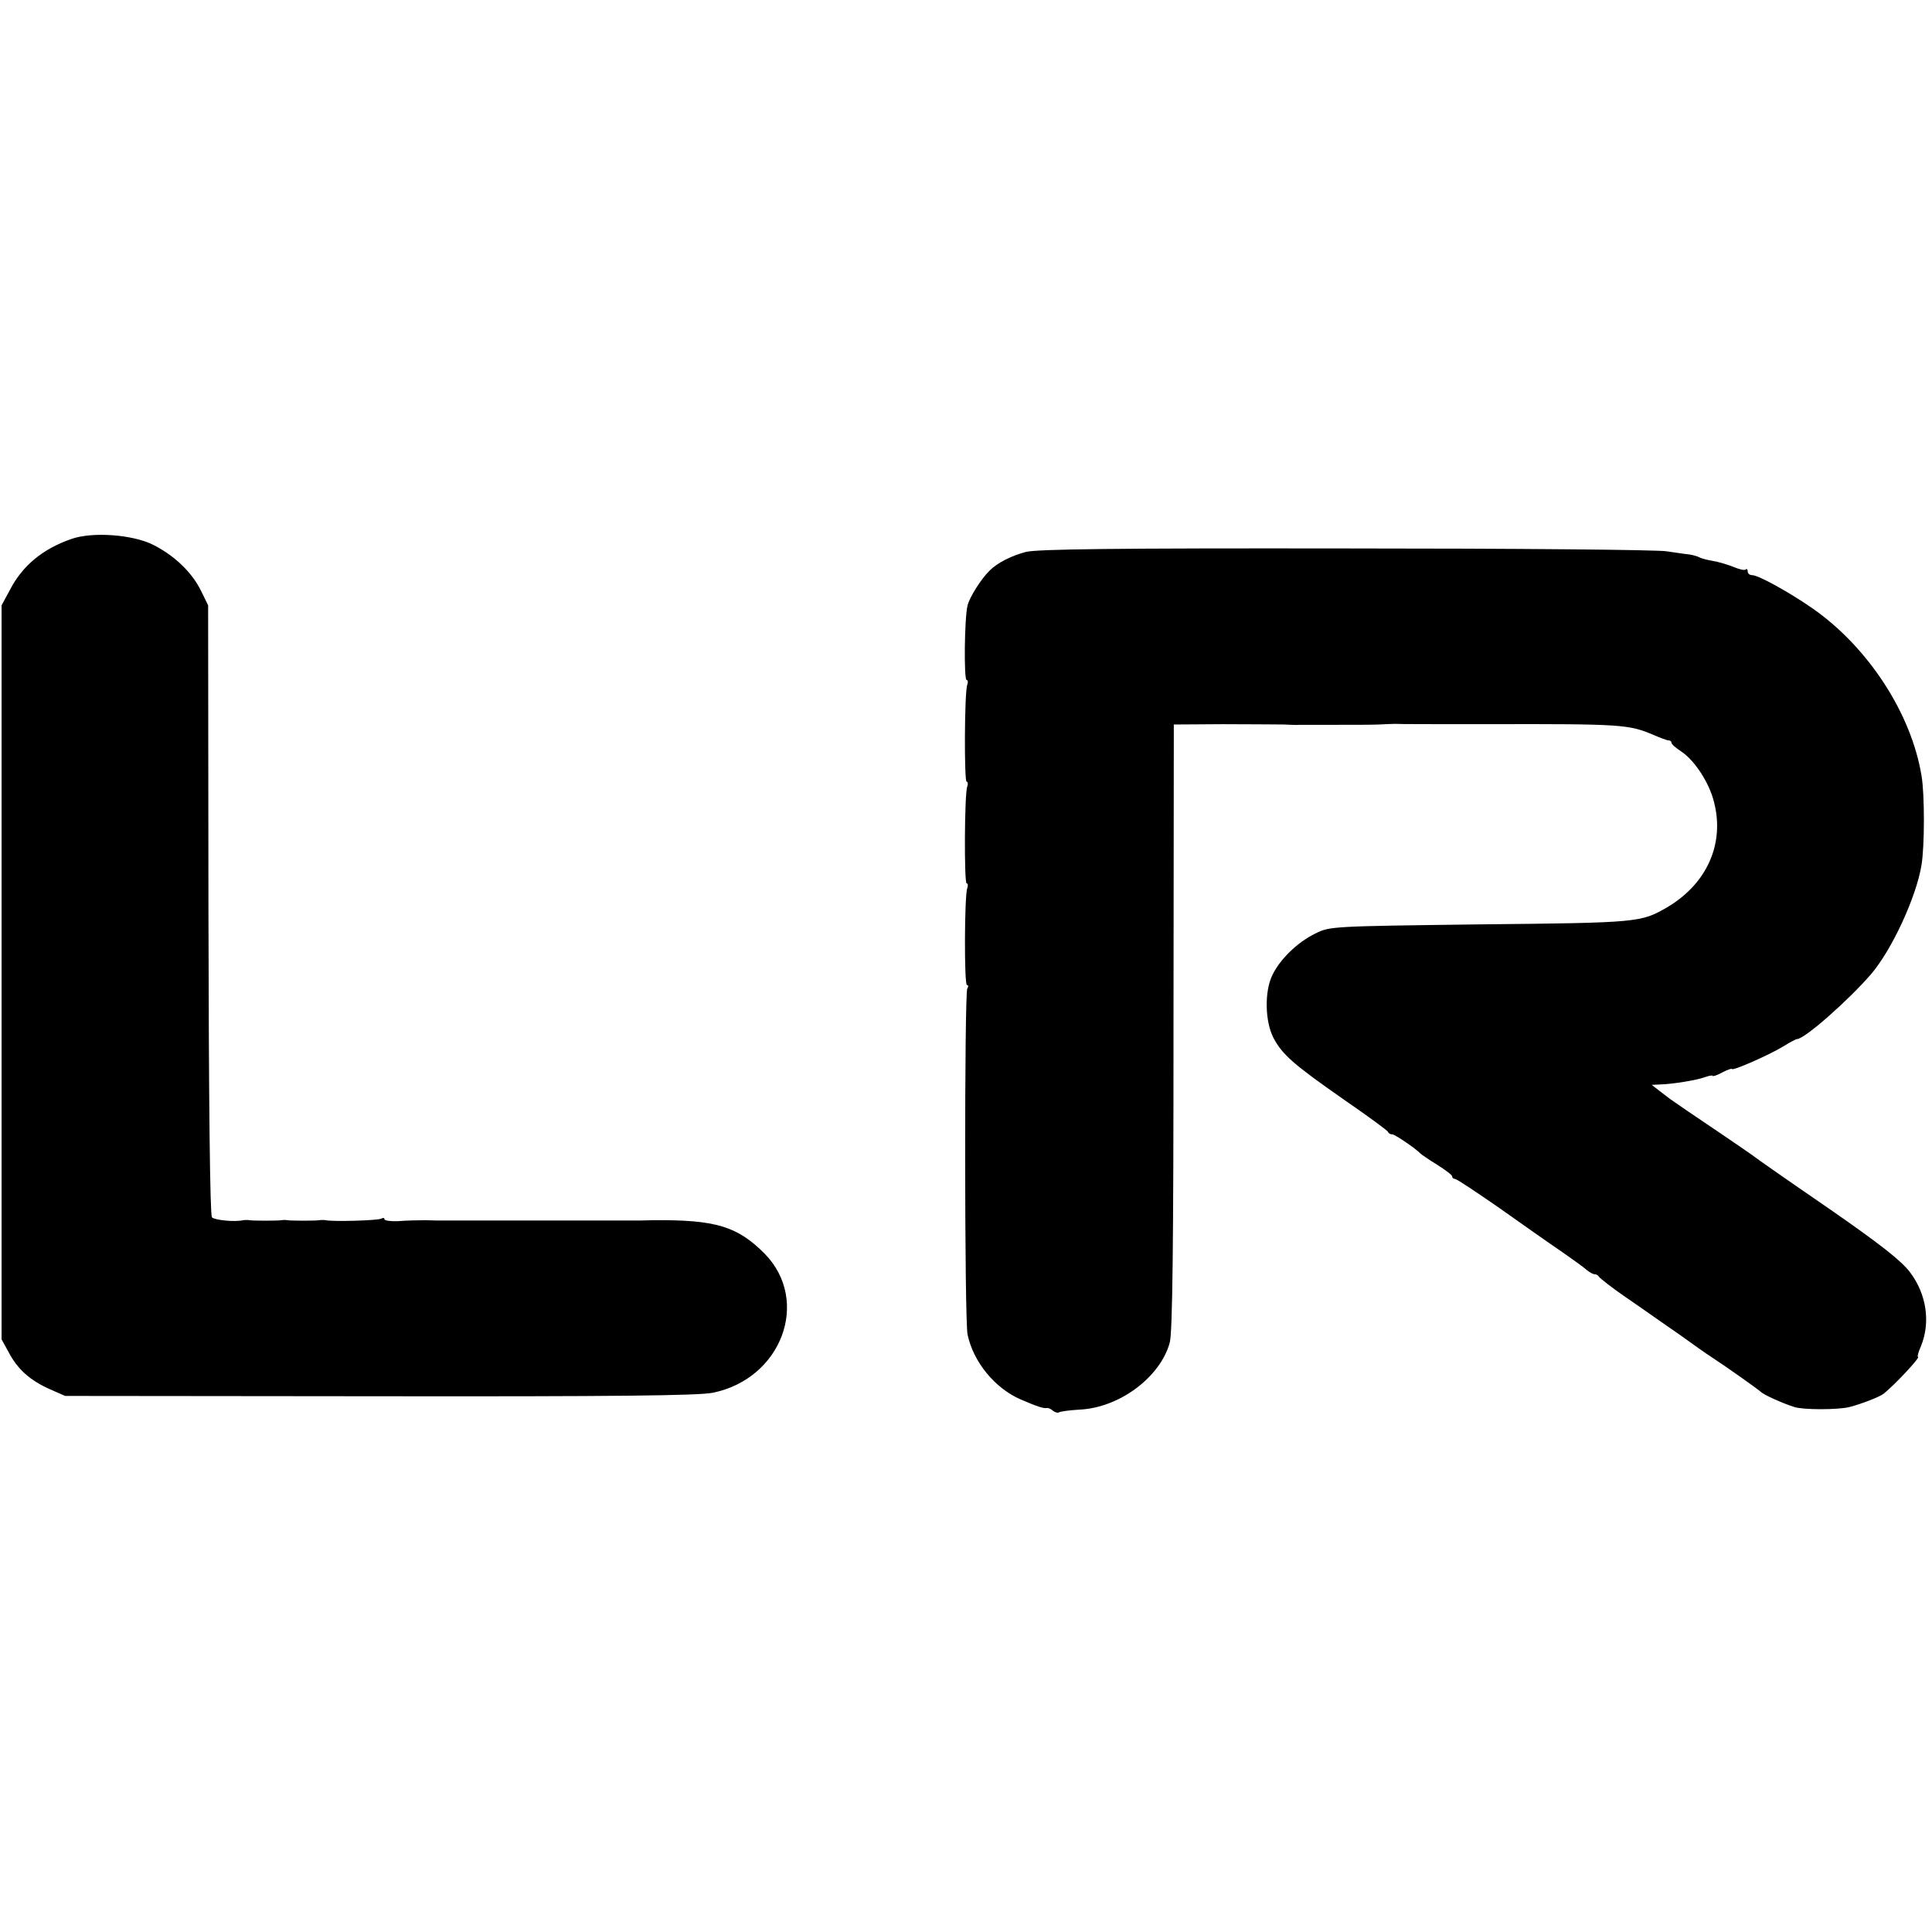
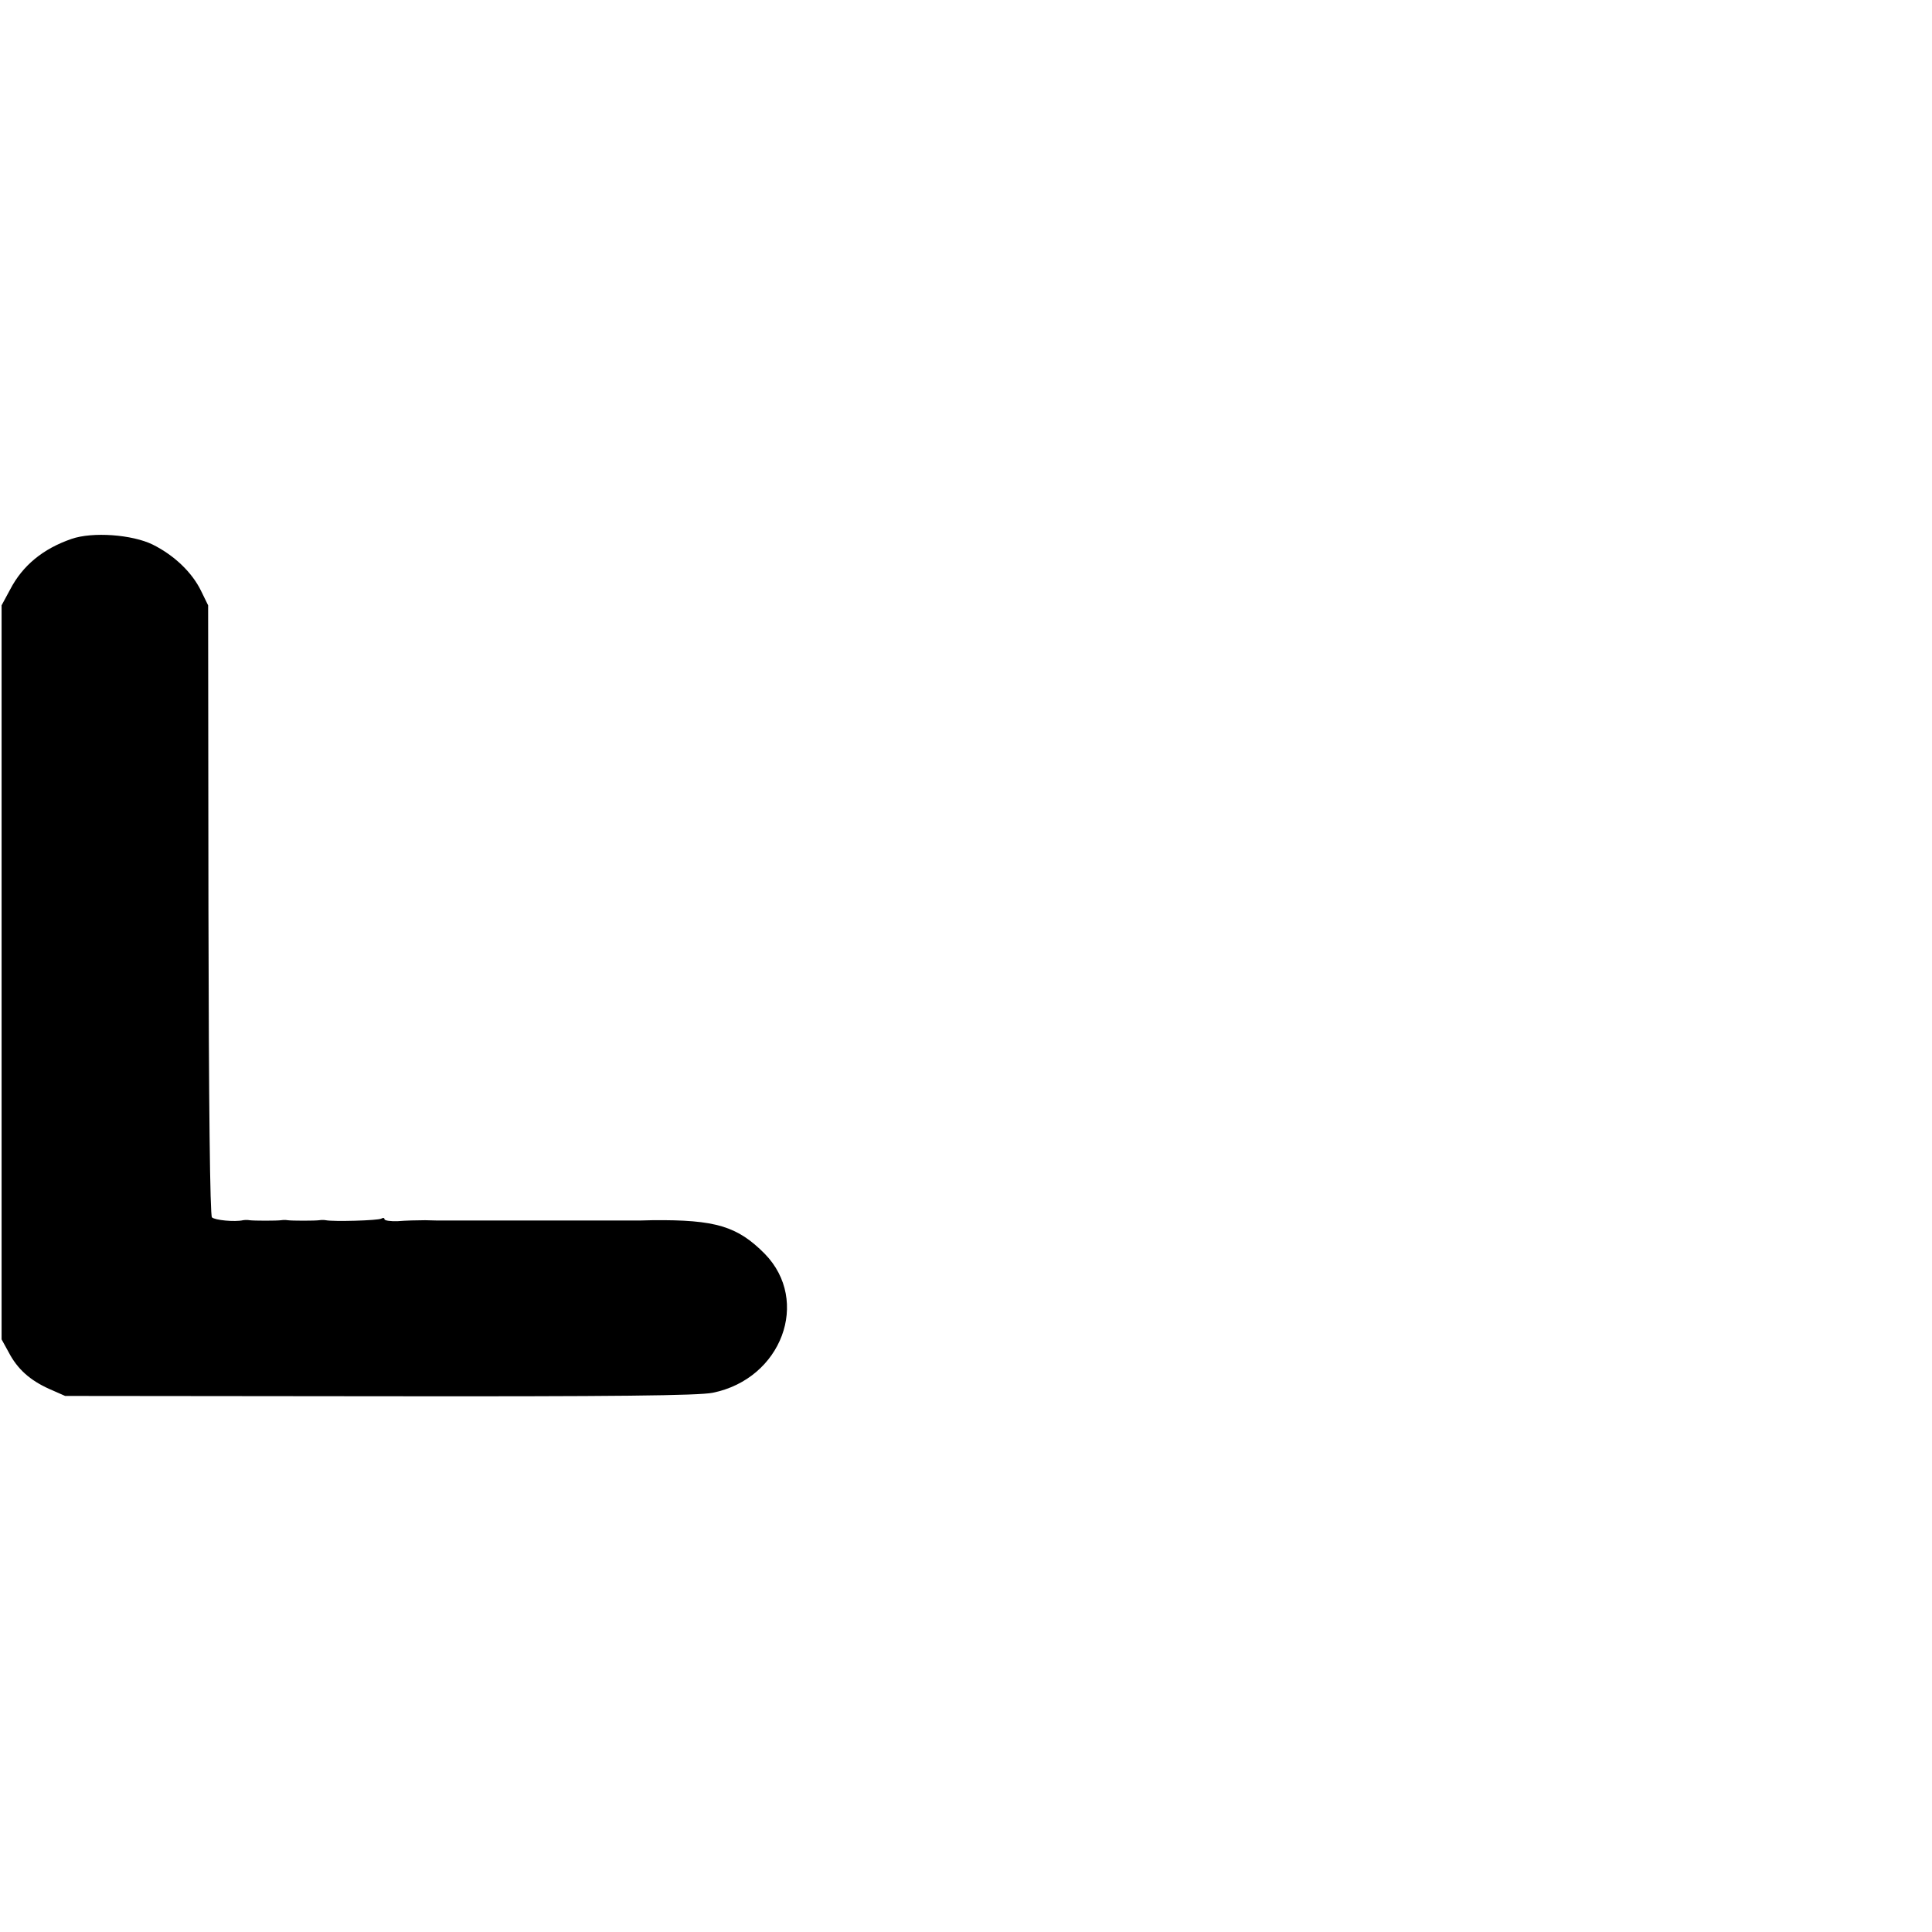
<svg xmlns="http://www.w3.org/2000/svg" version="1.0" width="608pt" height="608pt" viewBox="0 0 608 608" preserveAspectRatio="xMidYMid meet">
  <g transform="translate(0,608) scale(0.1,-0.1)" fill="#000000" stroke="none">
    <path d="M225 4384 c-90 -31 -154 -84 -193 -159 l-27 -50 0 -1155 0 -1155 22 -40 c28 -54 68 -89 128 -116 l50 -22 989 -1 c742 -1 1005 2 1049 11 217 44 308 289 164 437 -86 87 -155 108 -354 106 -24 -1 -50 -1 -58 -1 -8 0 -35 0 -60 0 -25 0 -52 0 -60 0 -8 0 -35 0 -60 0 -25 0 -52 0 -60 0 -8 0 -35 0 -60 0 -25 0 -52 0 -60 0 -8 0 -35 0 -60 0 -25 0 -52 0 -60 0 -8 0 -35 0 -60 0 -25 0 -52 0 -60 0 -8 0 -34 0 -57 1 -24 0 -62 -1 -86 -3 -23 -1 -42 2 -42 6 0 5 -5 5 -10 2 -10 -6 -151 -10 -175 -5 -5 1 -14 1 -20 0 -13 -2 -87 -2 -100 0 -5 1 -14 1 -20 0 -13 -2 -87 -2 -100 0 -5 1 -14 1 -20 0 -26 -6 -89 0 -98 9 -6 6 -10 352 -11 968 l-1 958 -22 45 c-28 58 -84 112 -152 146 -65 32 -190 41 -256 18z" />
-     <path d="M3228 4343 c-45 -12 -89 -34 -113 -58 -27 -26 -63 -83 -70 -110 -10 -39 -12 -235 -3 -235 4 0 5 -7 2 -15 -9 -22 -10 -305 -2 -305 4 0 5 -7 2 -15 -9 -22 -10 -305 -2 -305 4 0 5 -7 2 -15 -9 -23 -10 -305 -1 -305 5 0 5 -5 1 -11 -9 -15 -9 -1046 1 -1089 18 -86 86 -169 167 -204 51 -22 72 -29 82 -27 4 1 14 -3 20 -9 7 -5 15 -7 18 -5 3 3 33 7 66 9 125 6 253 102 283 210 9 29 12 310 12 994 l1 952 155 1 c86 0 172 -1 191 -1 19 -1 42 -2 50 -1 8 0 60 0 115 0 55 0 116 0 135 1 19 1 42 2 50 2 8 -1 141 -1 295 -1 422 1 441 -1 519 -34 21 -9 42 -17 47 -17 5 0 9 -3 9 -7 0 -5 14 -17 31 -28 42 -28 88 -98 103 -159 34 -131 -22 -257 -147 -331 -83 -48 -88 -49 -587 -54 -471 -6 -475 -6 -521 -29 -57 -28 -111 -81 -135 -131 -25 -51 -23 -145 3 -196 28 -54 64 -85 223 -196 74 -51 137 -97 138 -101 2 -5 8 -8 14 -8 8 0 74 -45 88 -60 3 -3 26 -19 52 -35 27 -17 48 -33 48 -37 0 -5 4 -8 9 -8 5 0 68 -42 140 -92 72 -51 160 -113 197 -138 36 -25 72 -51 79 -58 8 -6 18 -12 23 -12 6 0 12 -4 14 -8 2 -4 41 -35 88 -67 47 -32 120 -84 164 -114 43 -31 88 -63 101 -71 55 -36 150 -104 155 -109 7 -9 69 -37 107 -49 28 -9 137 -9 173 0 39 10 95 32 108 42 37 30 117 116 108 116 -3 0 1 15 9 33 31 75 18 164 -34 233 -27 36 -93 88 -256 201 -121 83 -224 155 -230 160 -9 7 -49 35 -215 147 -25 17 -49 34 -55 38 -5 4 -21 16 -34 26 l-23 18 23 1 c43 1 120 14 144 23 14 5 25 7 25 4 0 -2 14 2 30 11 17 9 30 13 30 11 0 -8 120 45 162 71 21 13 40 23 43 23 24 0 161 121 233 204 66 77 143 244 159 344 10 60 10 224 0 281 -32 195 -167 403 -341 525 -73 51 -172 106 -192 106 -8 0 -14 5 -14 12 0 6 -3 9 -6 6 -3 -4 -20 0 -39 8 -18 7 -47 16 -66 19 -18 3 -36 8 -41 11 -5 3 -19 7 -31 9 -12 1 -44 6 -72 10 -27 5 -482 9 -1009 9 -730 1 -971 -2 -1008 -11z" />
  </g>
</svg>